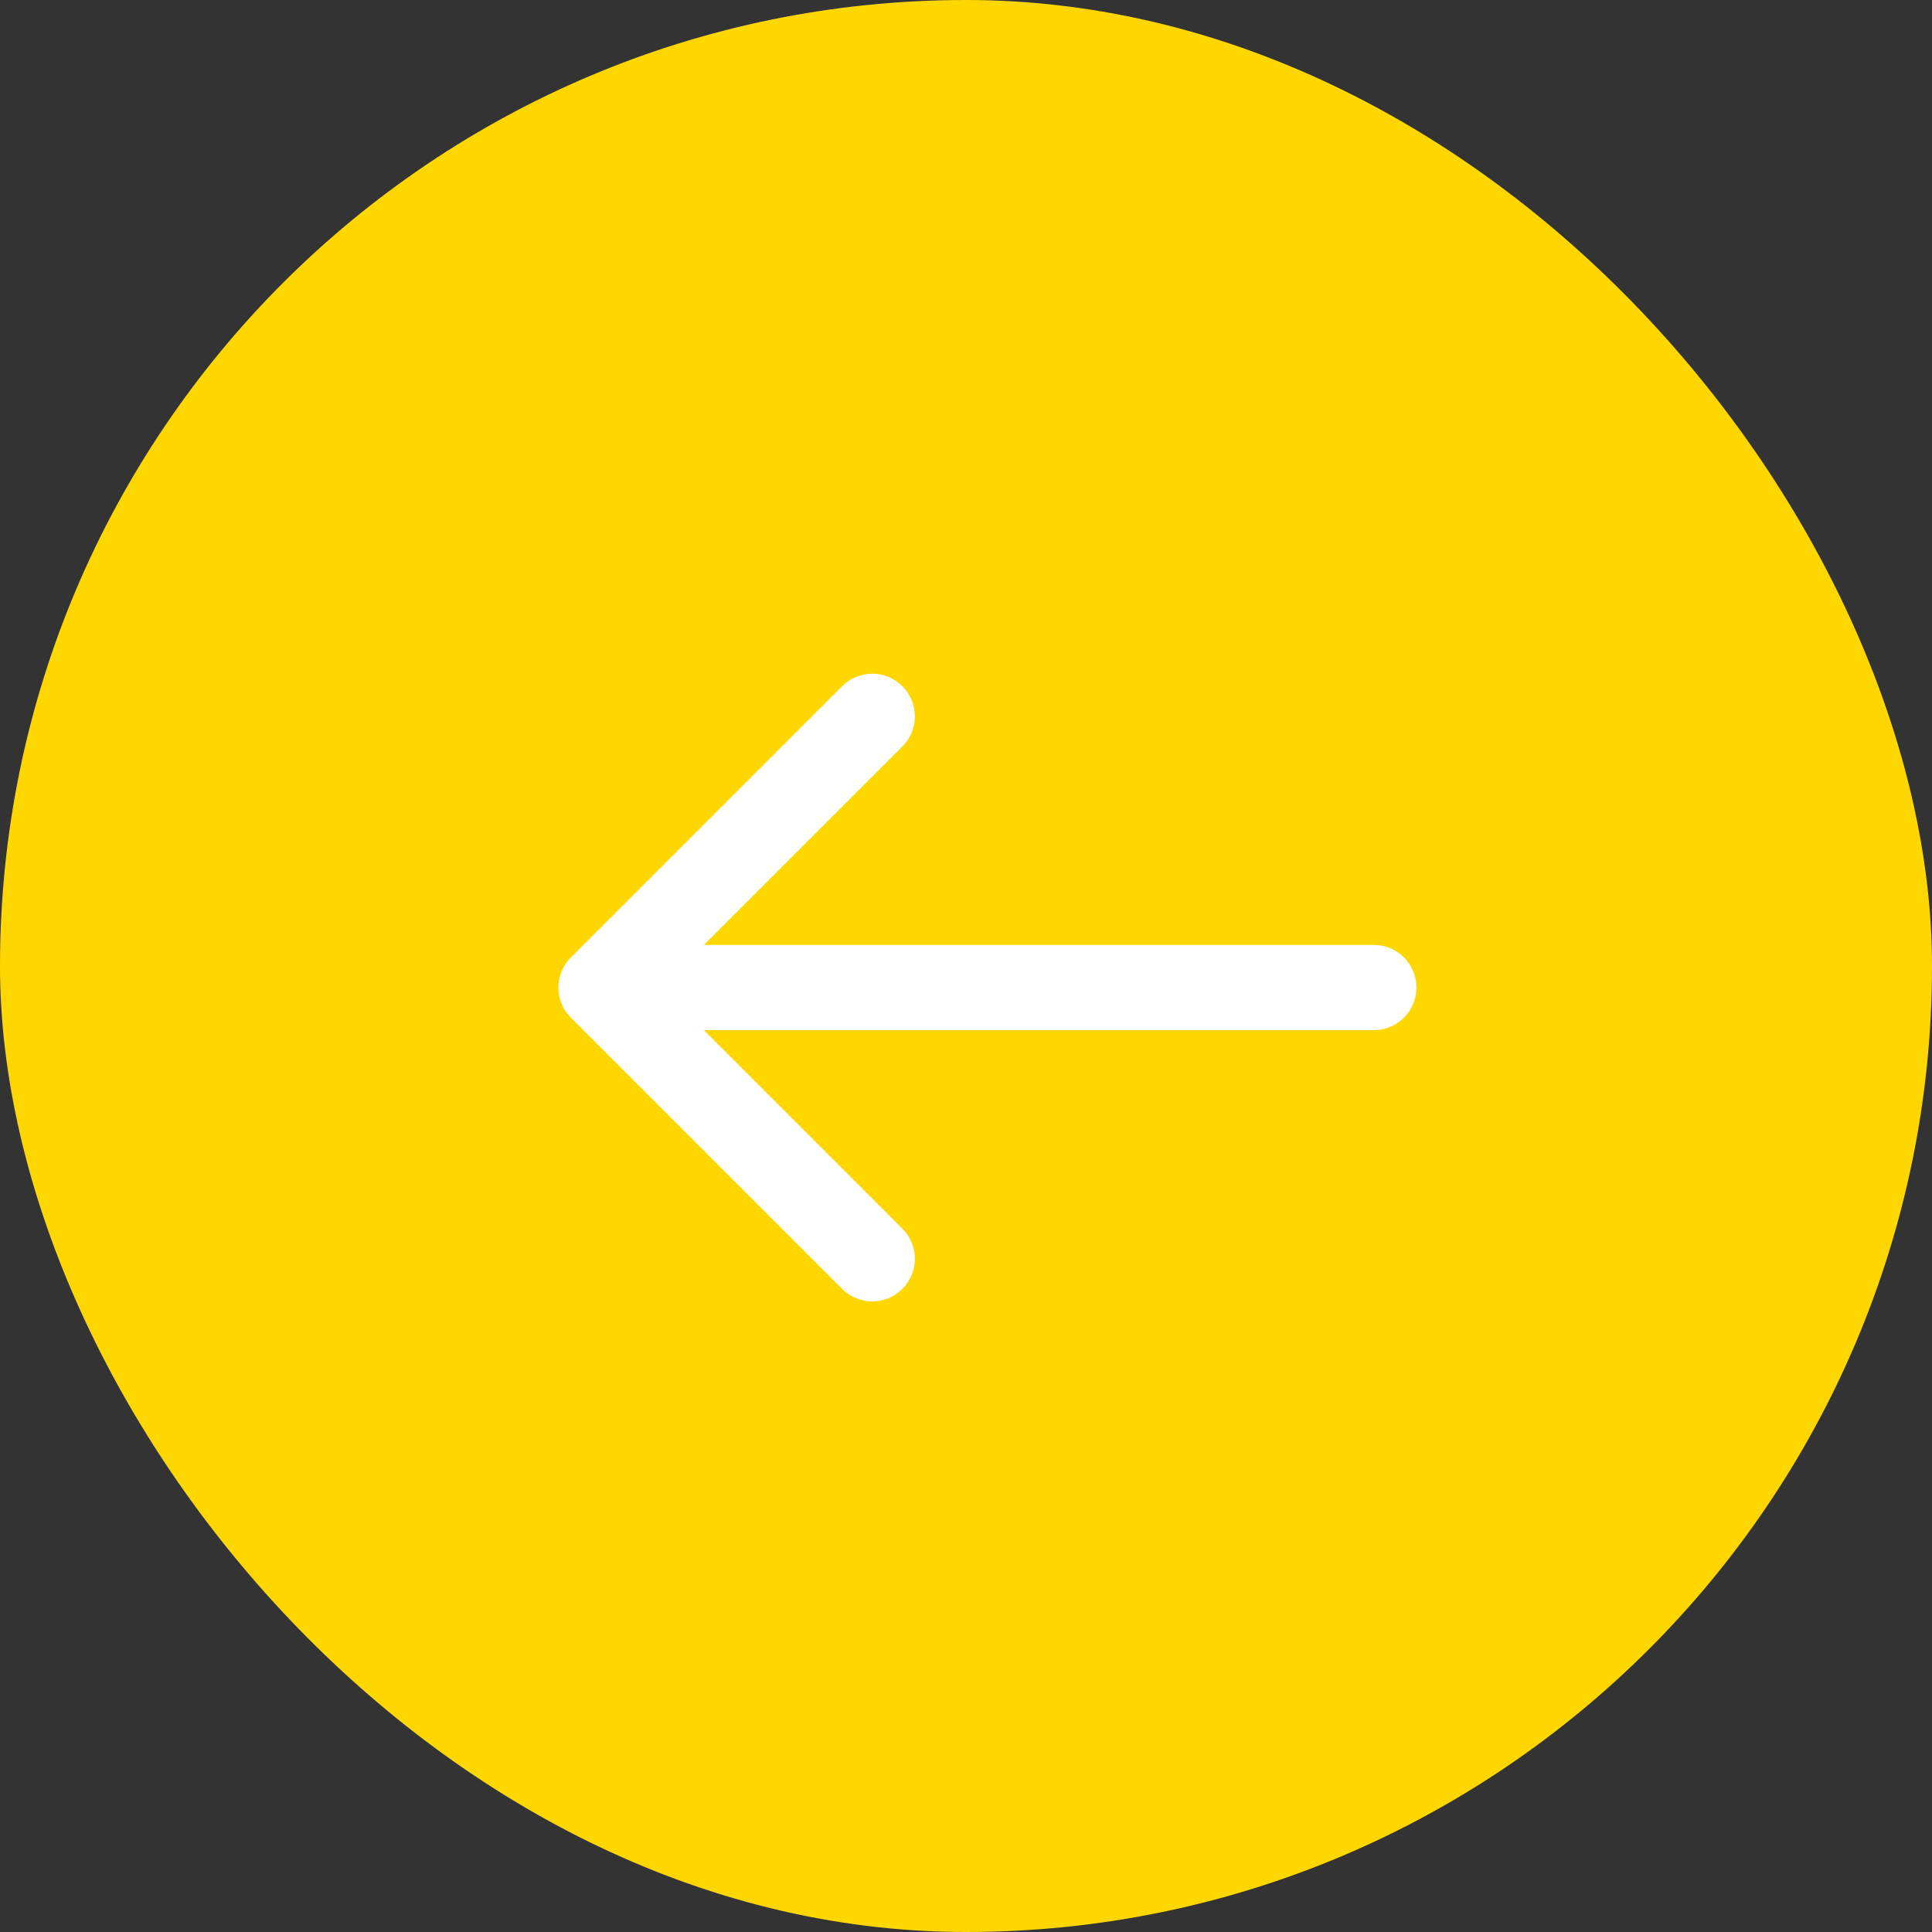
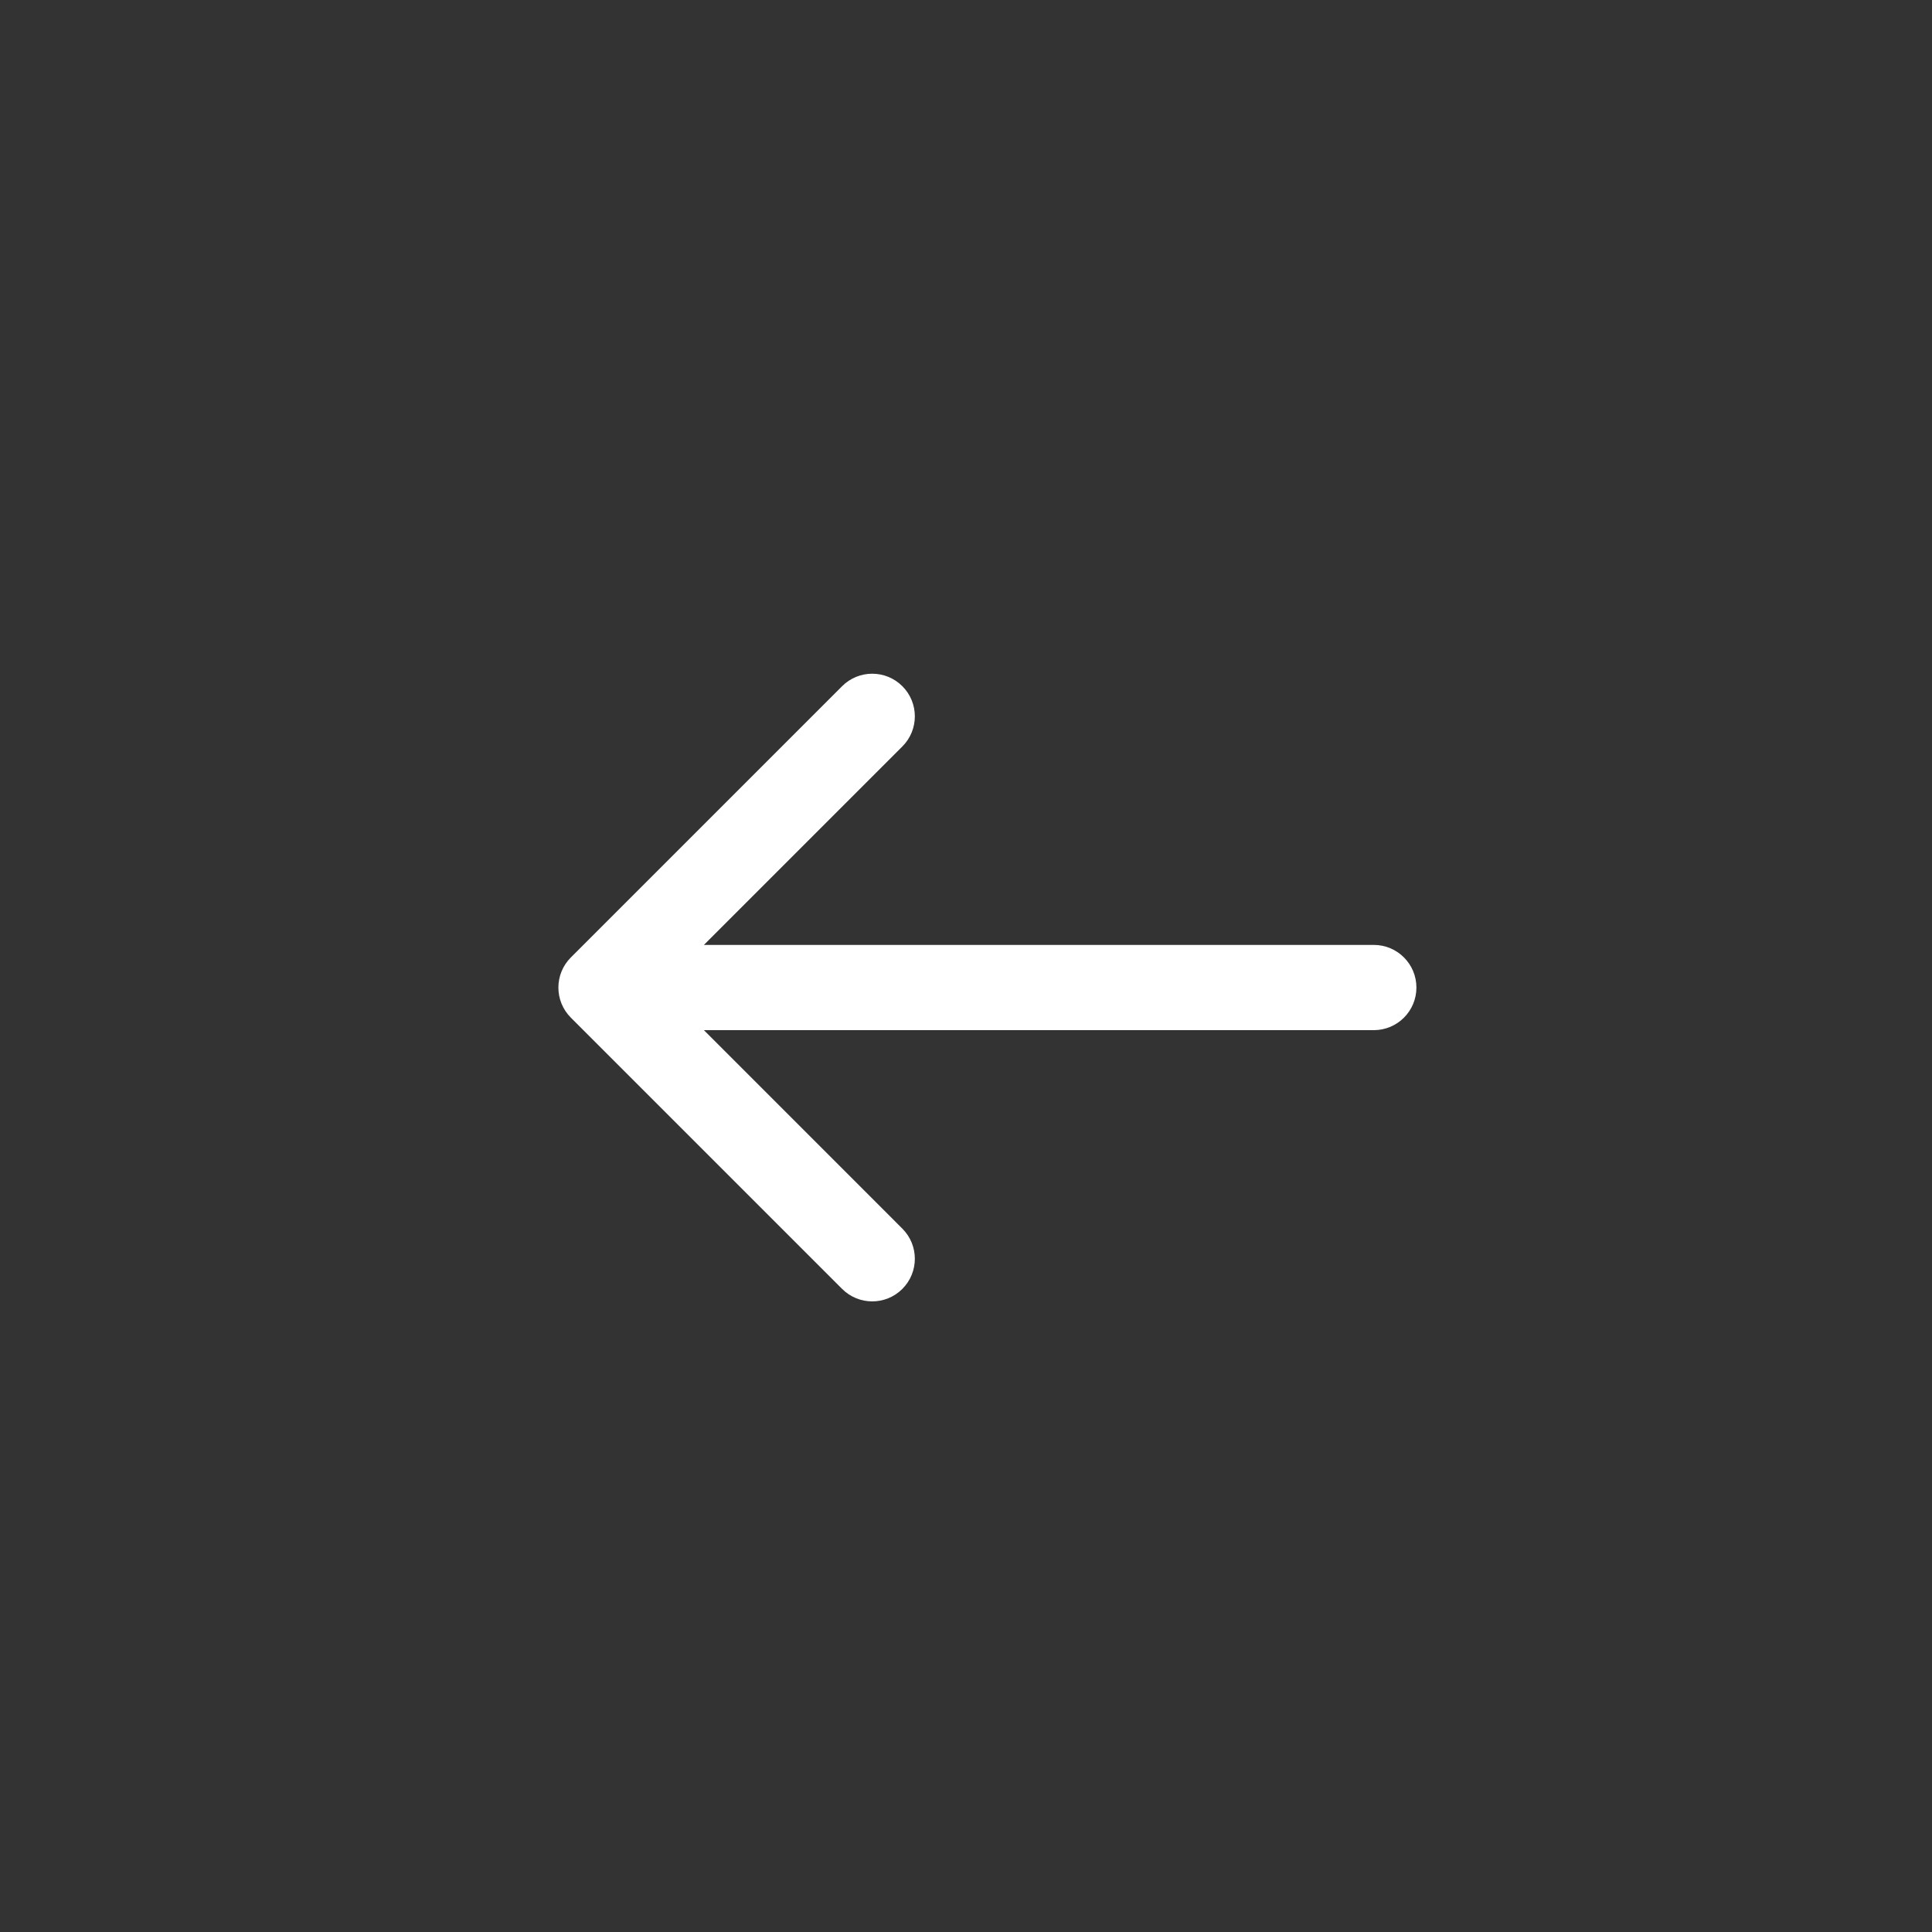
<svg xmlns="http://www.w3.org/2000/svg" width="68" height="68" viewBox="0 0 68 68" fill="none">
  <rect x="0" y="0" width="68" height="68" fill="#333333" stroke="none" />
  <g id="Group 1000008119">
-     <rect id="Rectangle 5972" x="1" y="1" width="66" height="66" rx="33" fill="#FFD700" stroke="#FFD700" stroke-width="2" />
    <path id="Arrow 2" d="M48.353 36.258C49.182 36.258 49.853 35.587 49.853 34.758C49.853 33.93 49.182 33.258 48.353 33.258V36.258ZM20.093 33.698C19.507 34.284 19.507 35.233 20.093 35.819L29.639 45.365C30.225 45.951 31.174 45.951 31.76 45.365C32.346 44.779 32.346 43.83 31.76 43.244L23.275 34.758L31.76 26.273C32.346 25.688 32.346 24.738 31.76 24.152C31.174 23.566 30.225 23.566 29.639 24.152L20.093 33.698ZM48.353 33.258H21.154V36.258H48.353V33.258Z" fill="white" />
  </g>
</svg>